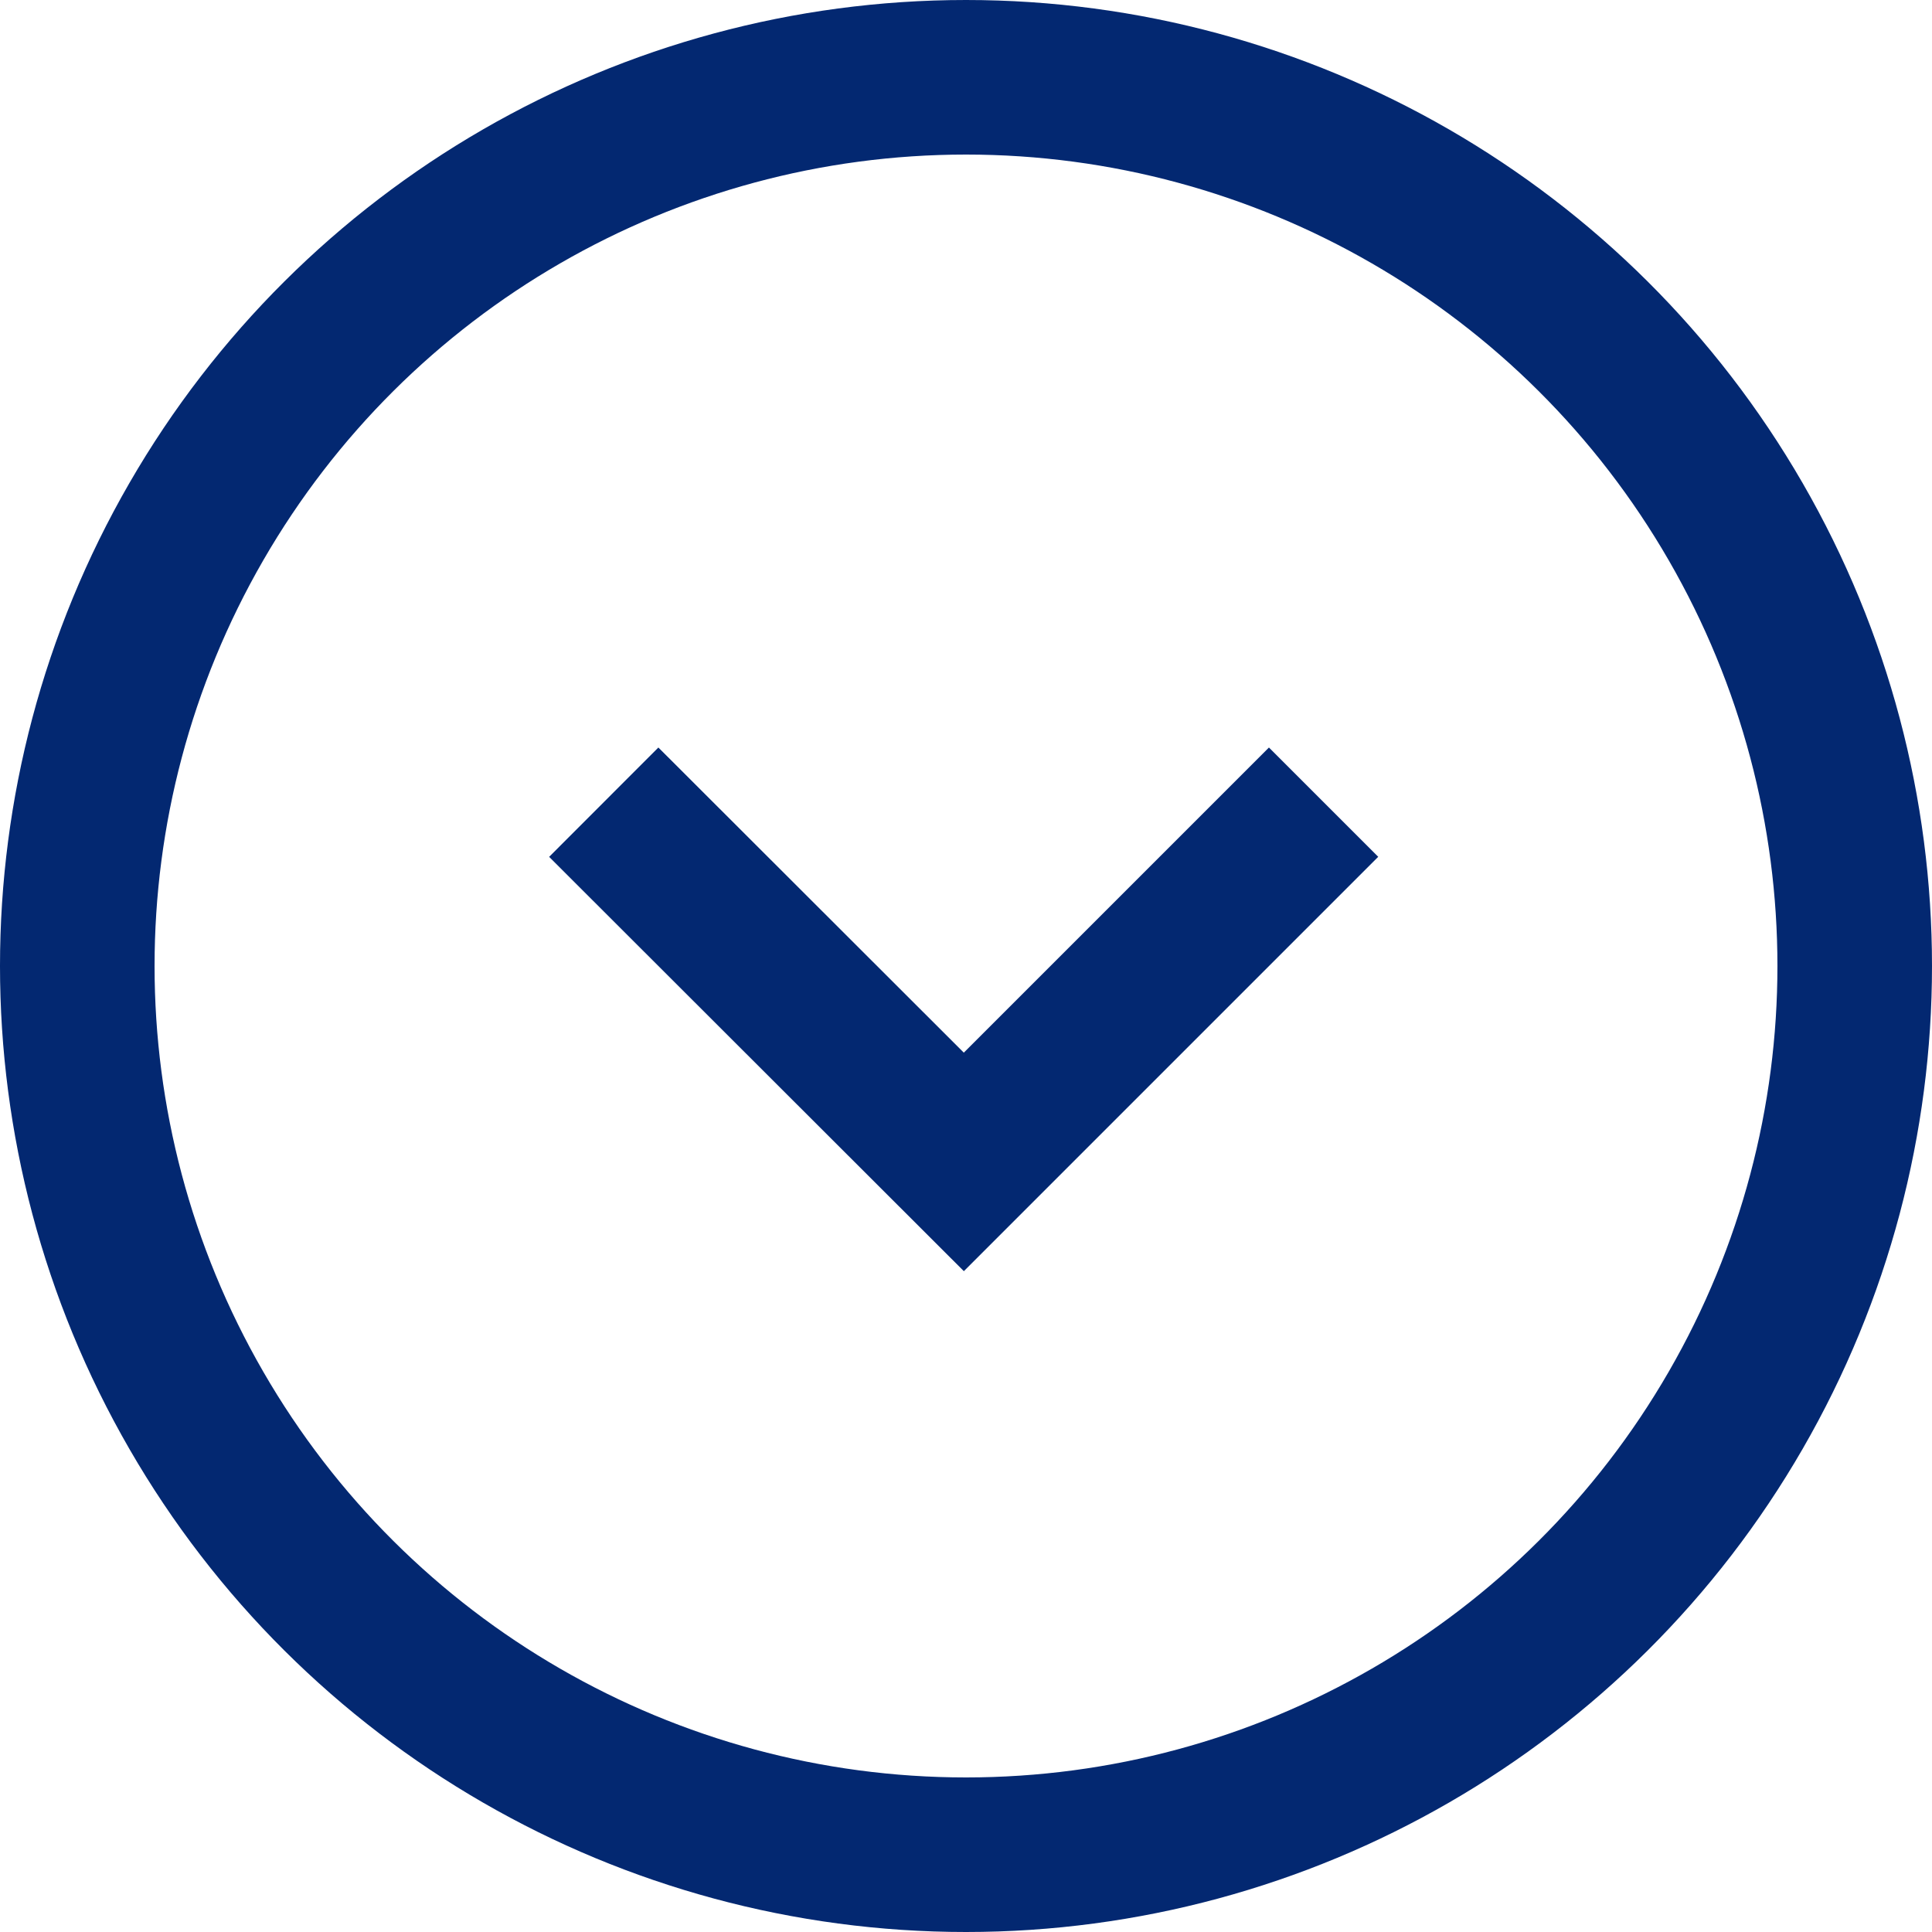
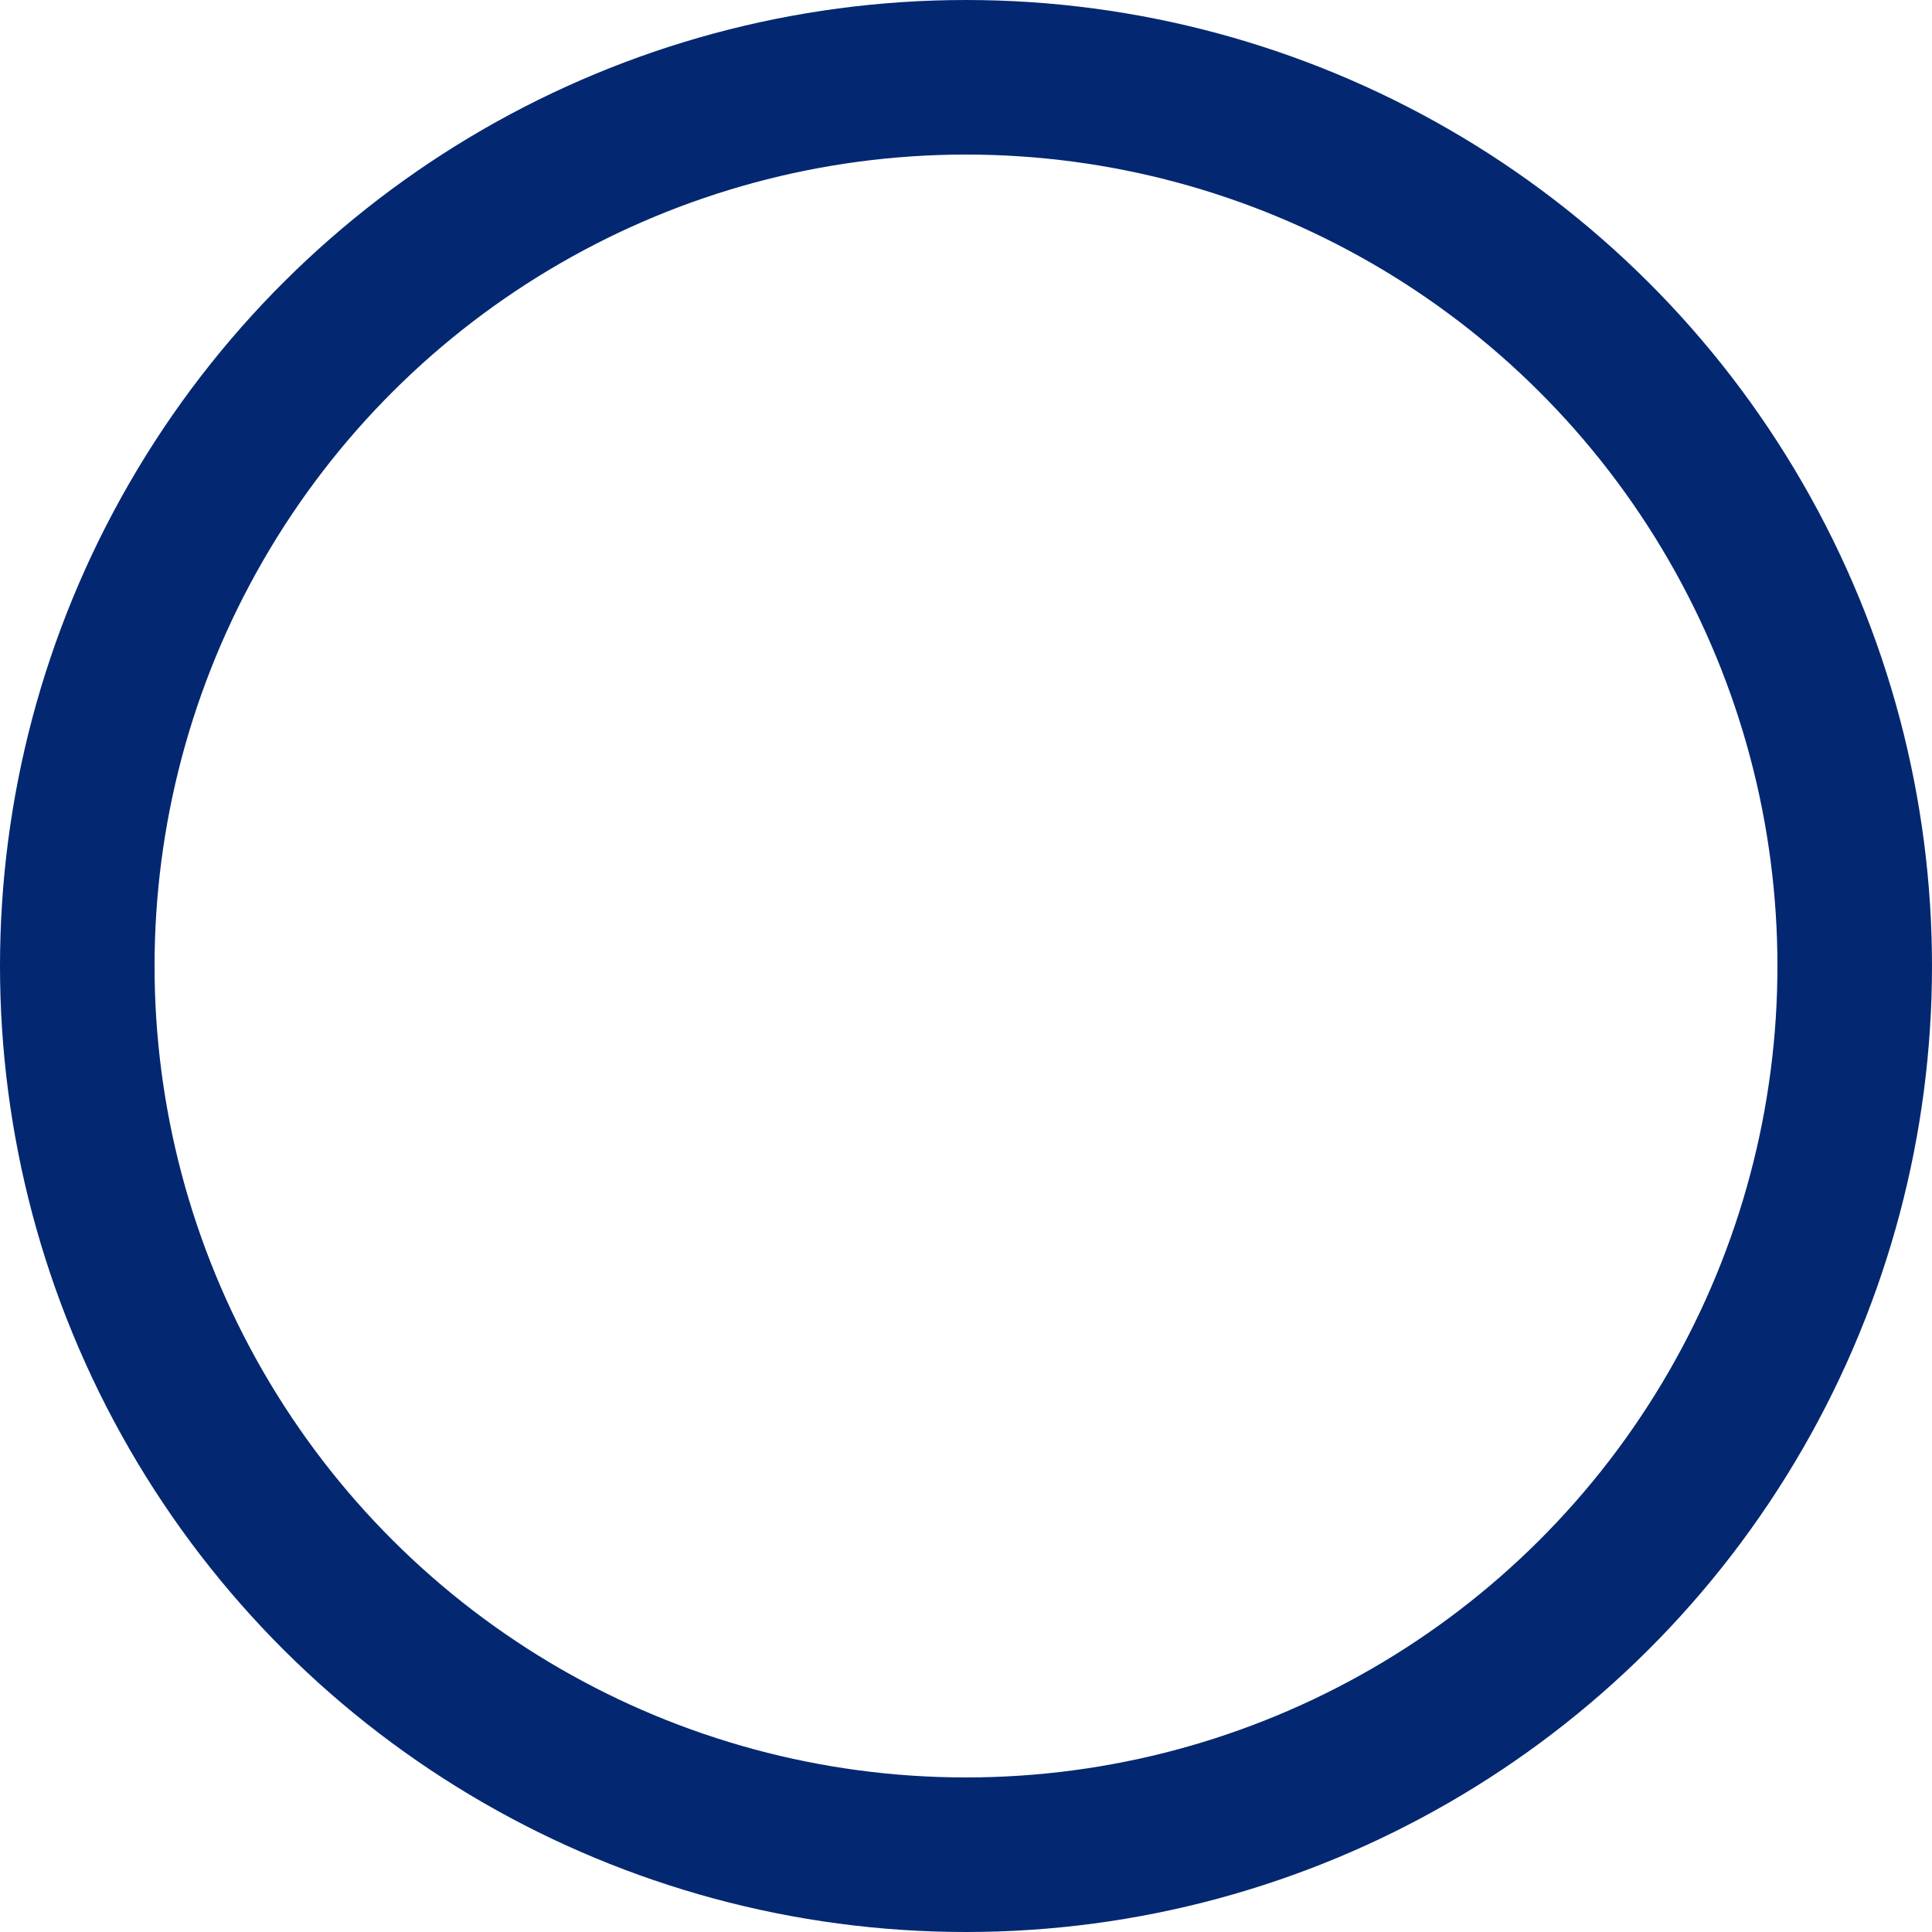
<svg xmlns="http://www.w3.org/2000/svg" width="25" height="25" viewBox="0 0 25 25">
  <g transform="translate(26.436 -1.436) rotate(90)">
    <g transform="translate(2.436 2.436)">
-       <path d="M13.5,9l3.948,3.948L13.5,16.9" transform="translate(-3.413 -1.42)" fill="none" stroke="#032871" stroke-linecap="square" stroke-width="2" />
      <circle cx="11.5" cy="11.5" r="11.5" transform="translate(0 0)" fill="none" stroke="#032871" stroke-linecap="square" stroke-width="2" />
    </g>
  </g>
</svg>